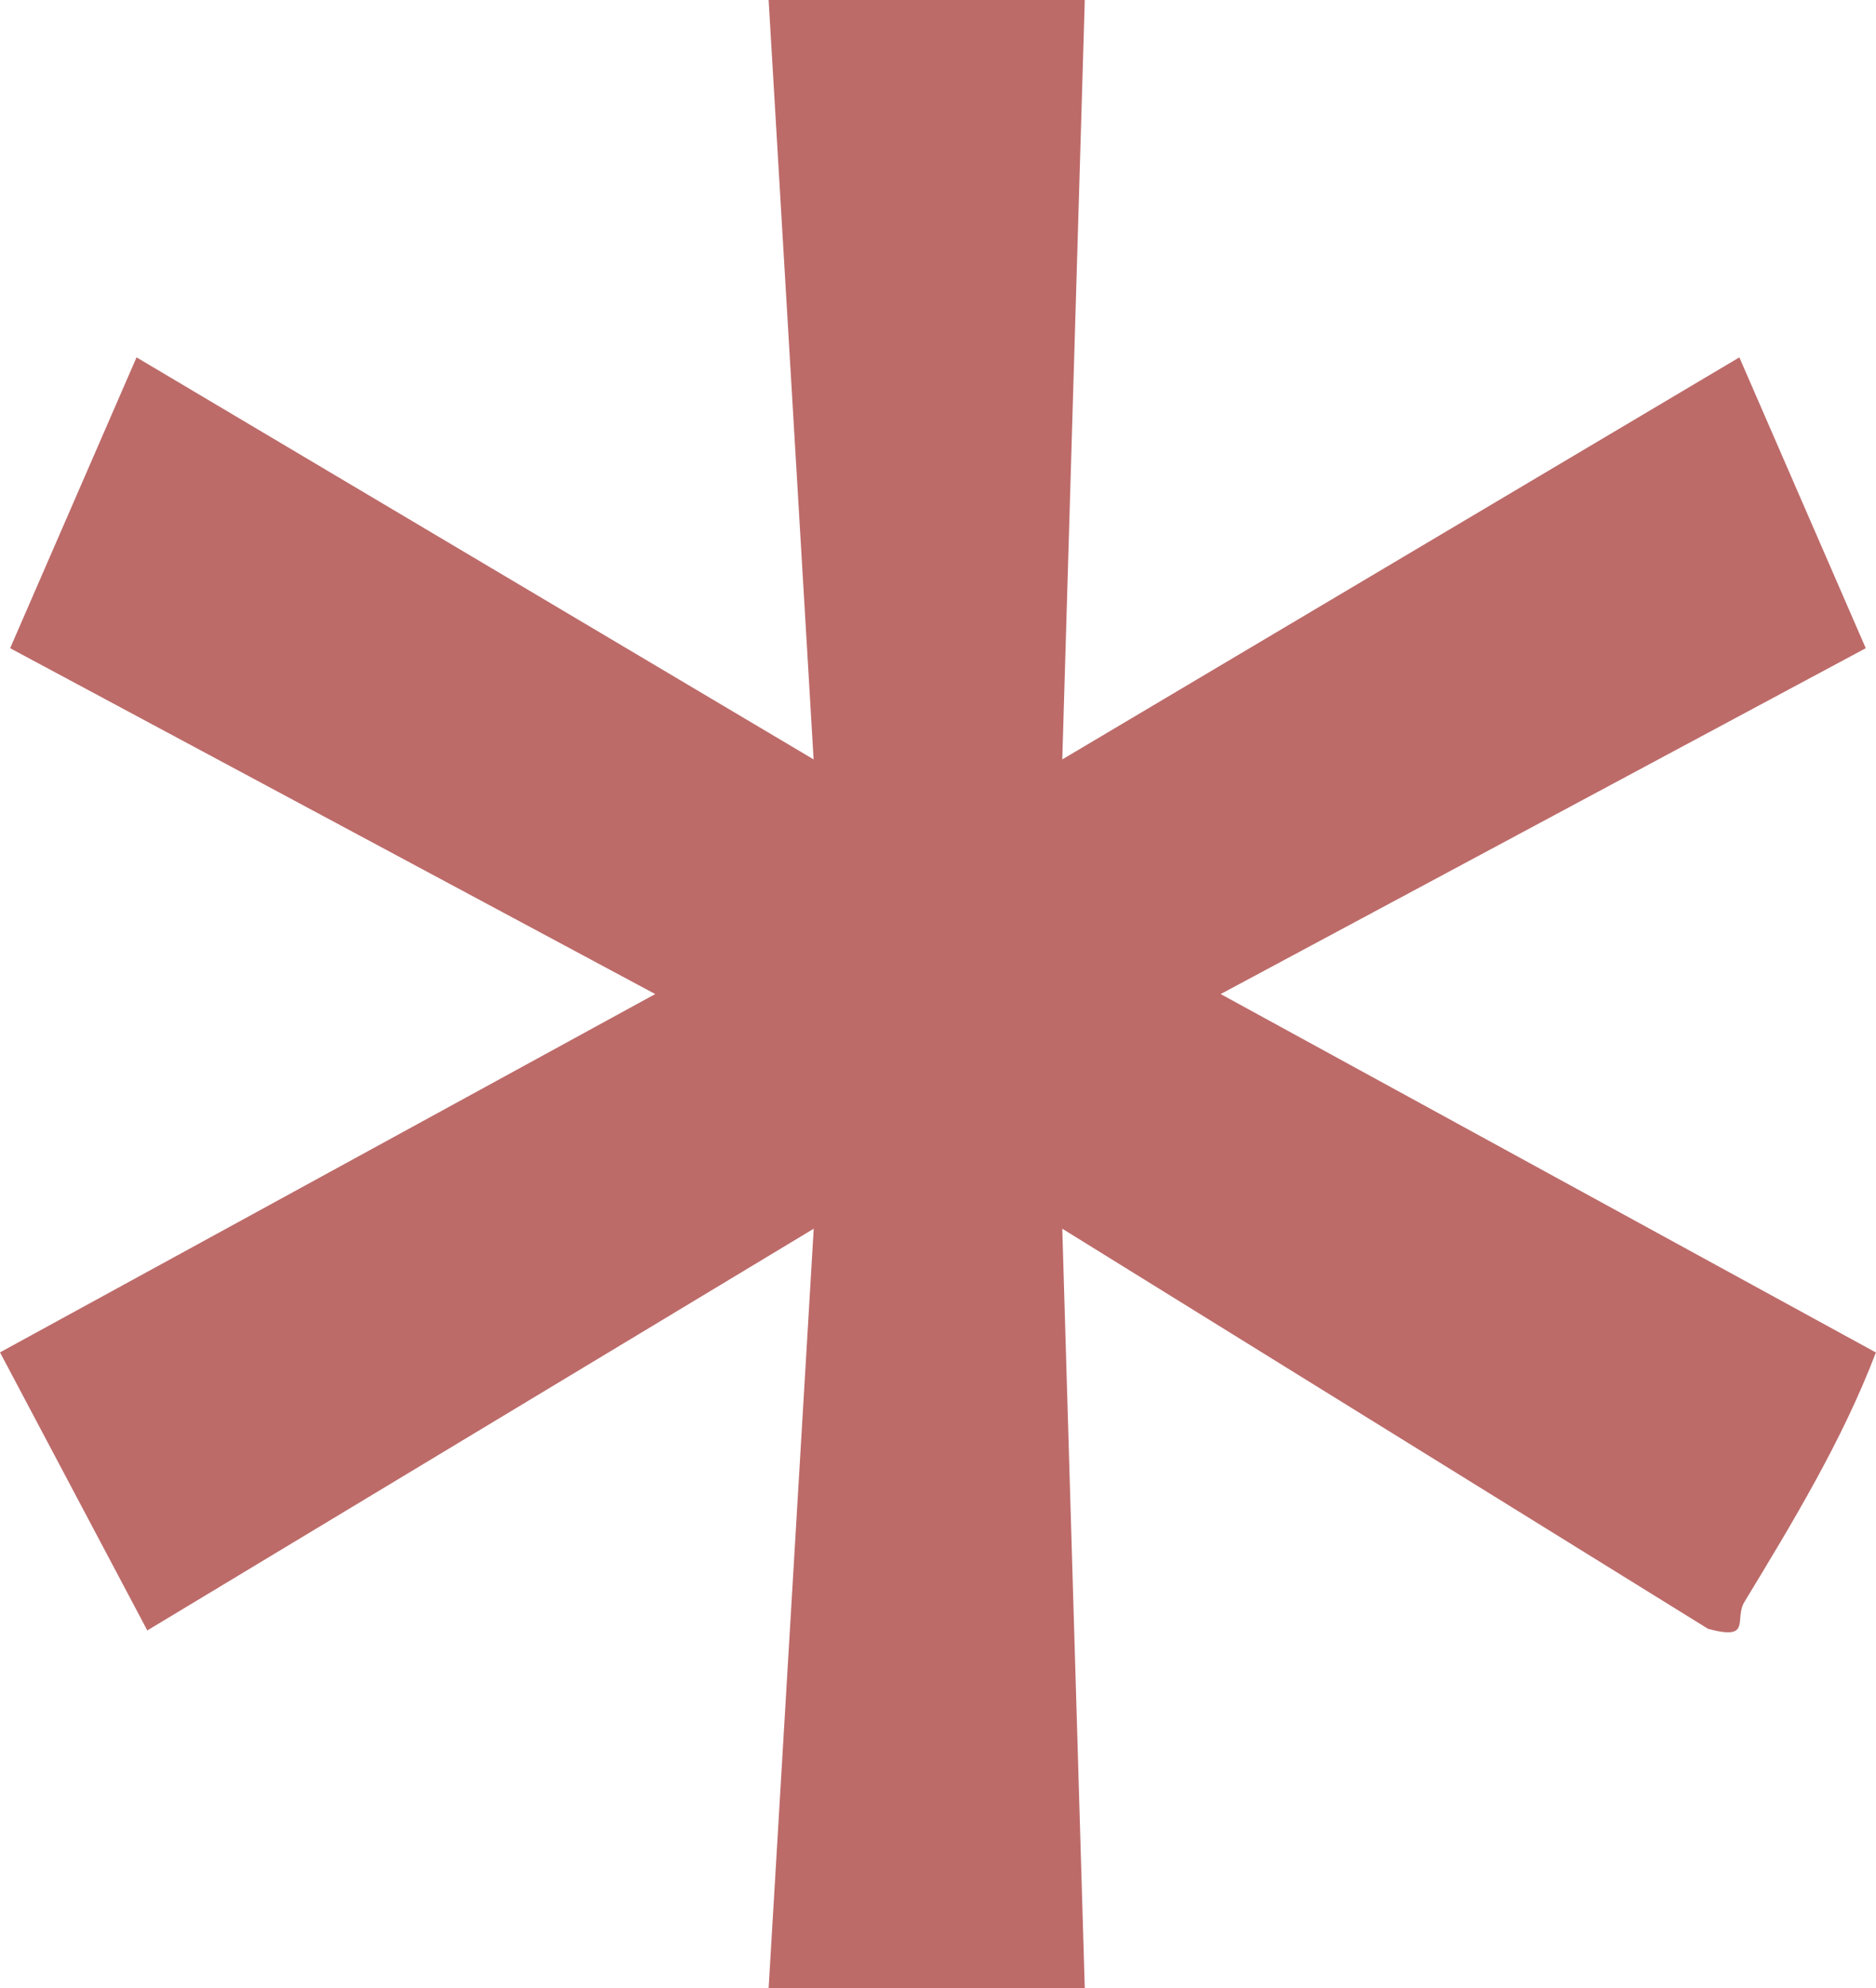
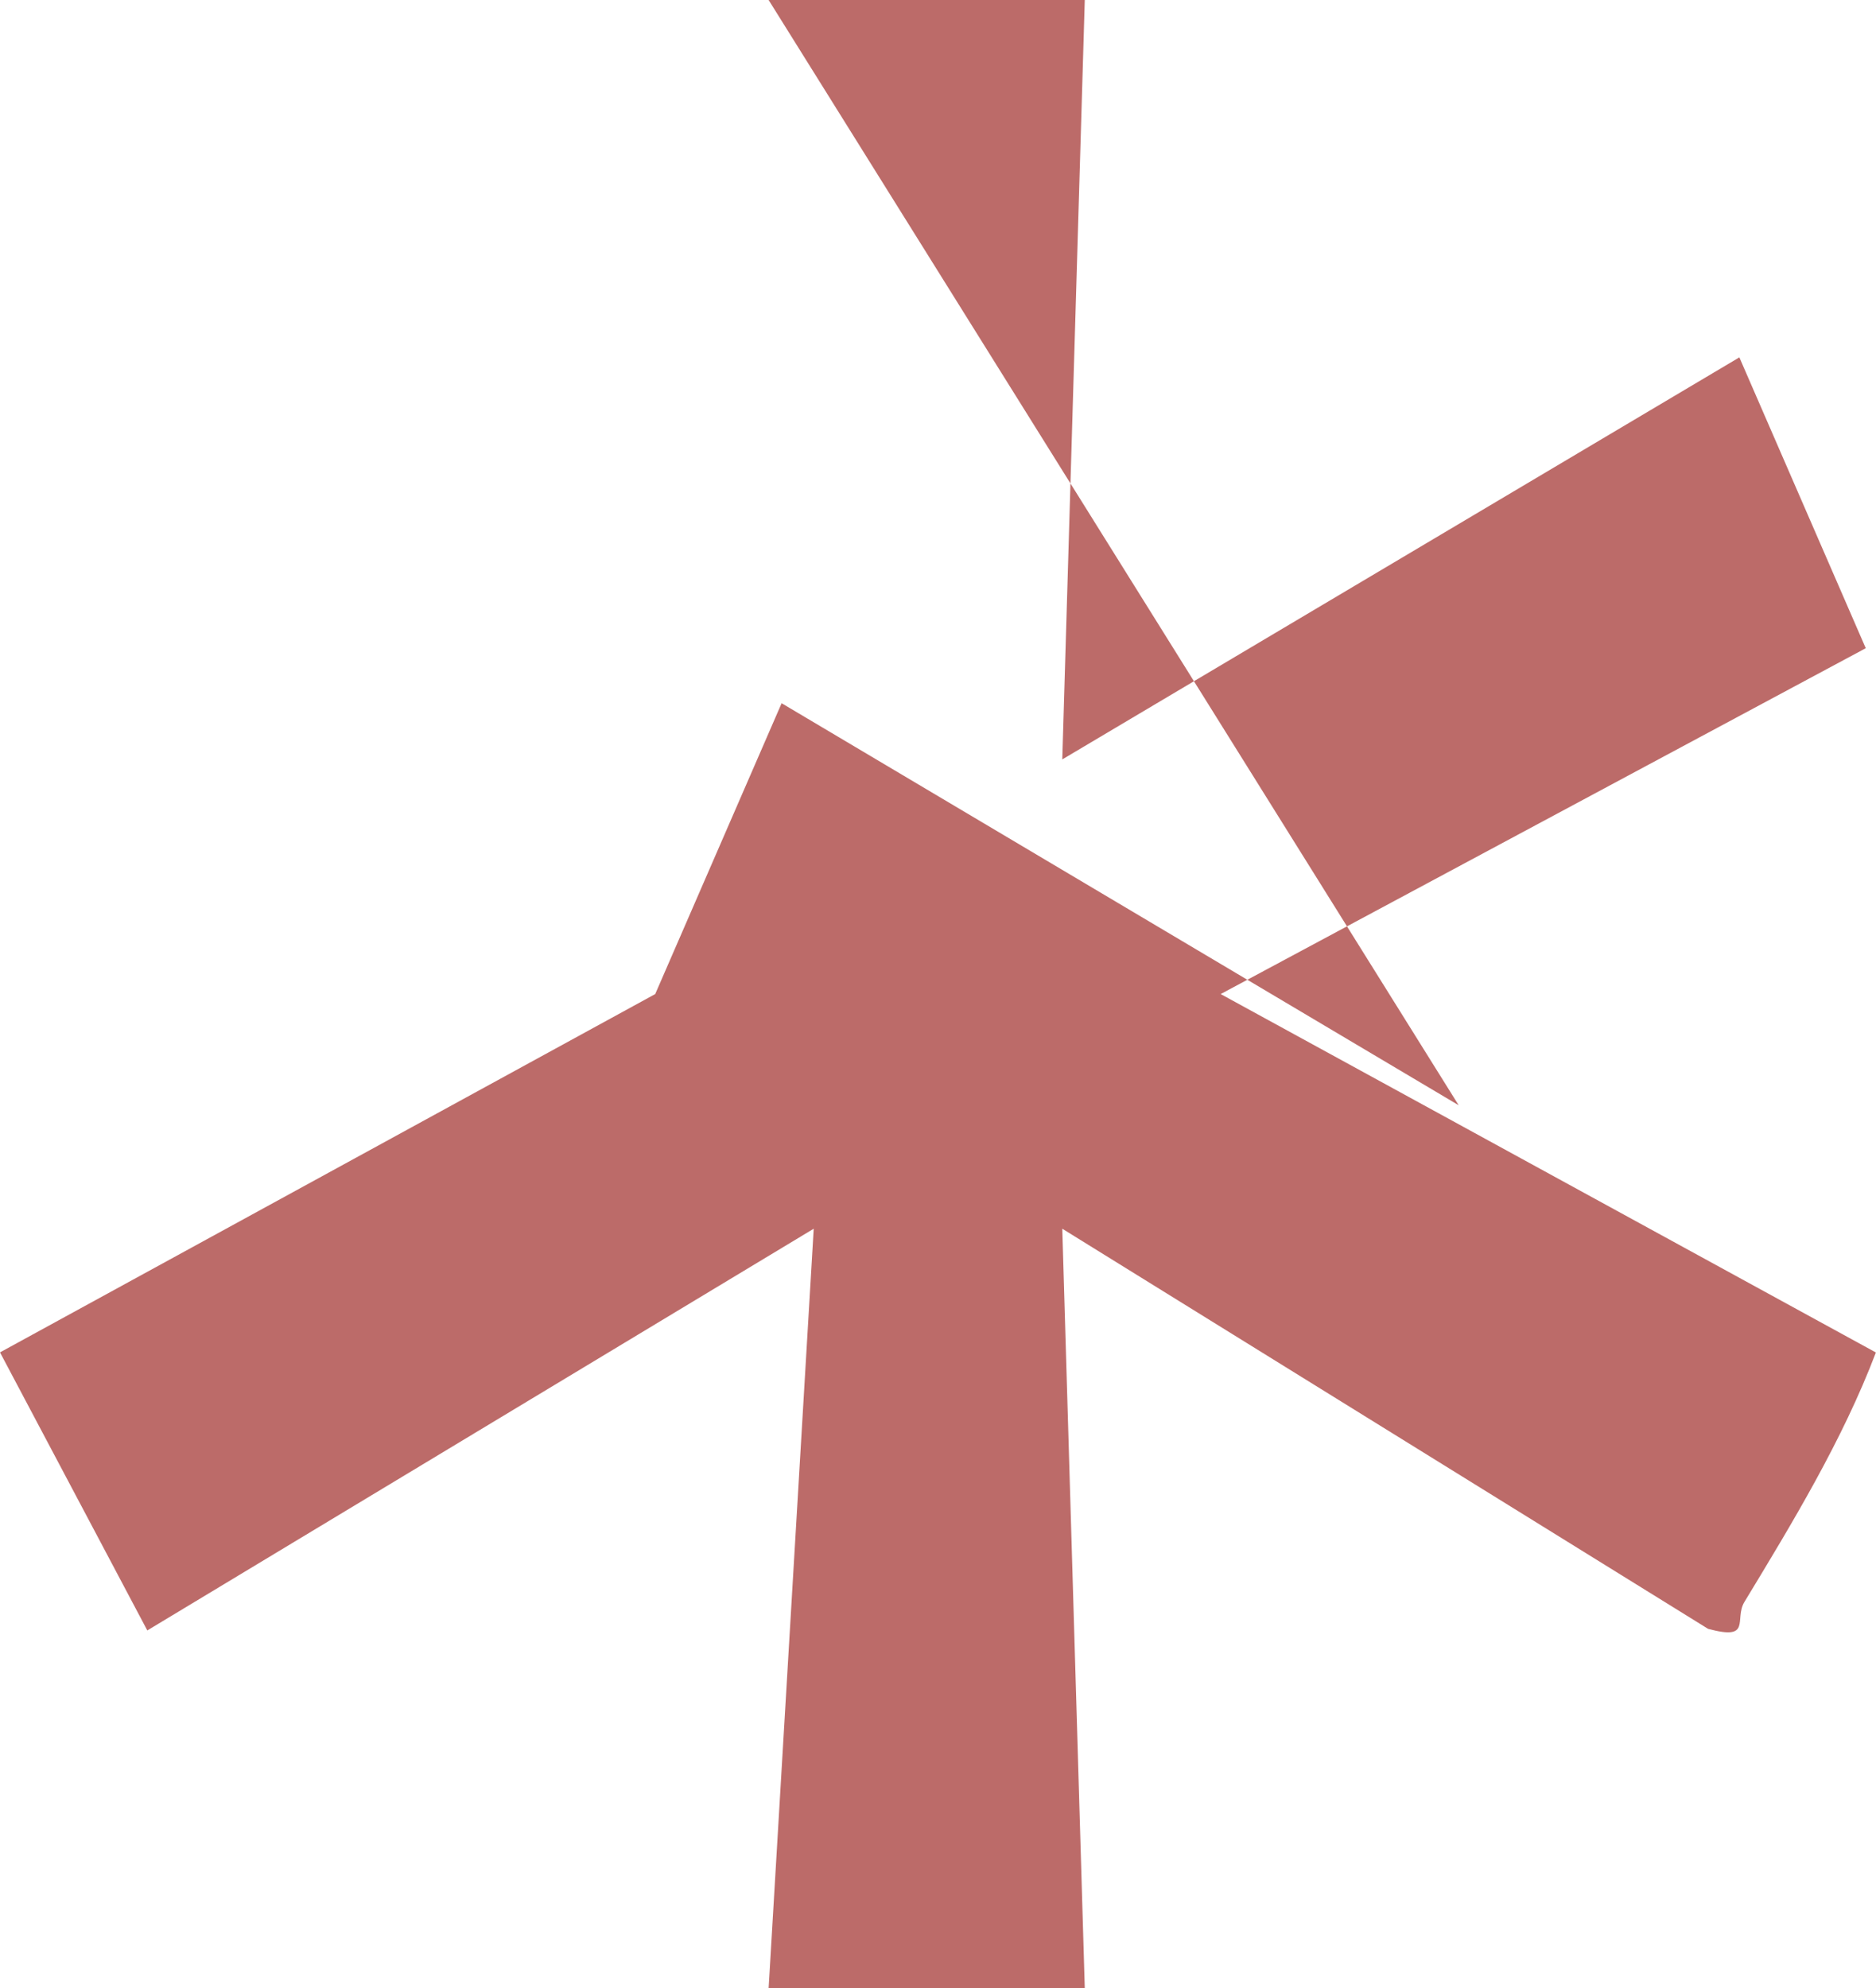
<svg xmlns="http://www.w3.org/2000/svg" id="Layer_2" data-name="Layer 2" viewBox="0 0 177.66 188.27">
  <defs>
    <style>
      .cls-1 {
        fill: #bc6b69;
      }
    </style>
  </defs>
  <g id="Layer_1-2" data-name="Layer 1">
-     <path class="cls-1" d="M102.73,0l-2.13,71.91,64.12-38.07,11.97,27.54-61.09,32.75,62.05,33.94c-3.17,8.32-7.86,16.05-12.45,23.62-1,1.65.76,3.68-3.44,2.55l-61.16-37.89,2.13,71.91h-29.94l4.27-71.91-63.11,38.04L0,128.06l62.05-33.93L.96,61.38l11.97-27.54,64.12,38.07L72.79,0h29.94Z" />
+     <path class="cls-1" d="M102.73,0l-2.13,71.91,64.12-38.07,11.97,27.54-61.09,32.75,62.05,33.94c-3.17,8.32-7.86,16.05-12.45,23.62-1,1.65.76,3.68-3.44,2.55l-61.16-37.89,2.13,71.91h-29.94l4.27-71.91-63.11,38.04L0,128.06l62.05-33.93l11.97-27.54,64.12,38.07L72.79,0h29.94Z" />
  </g>
</svg>